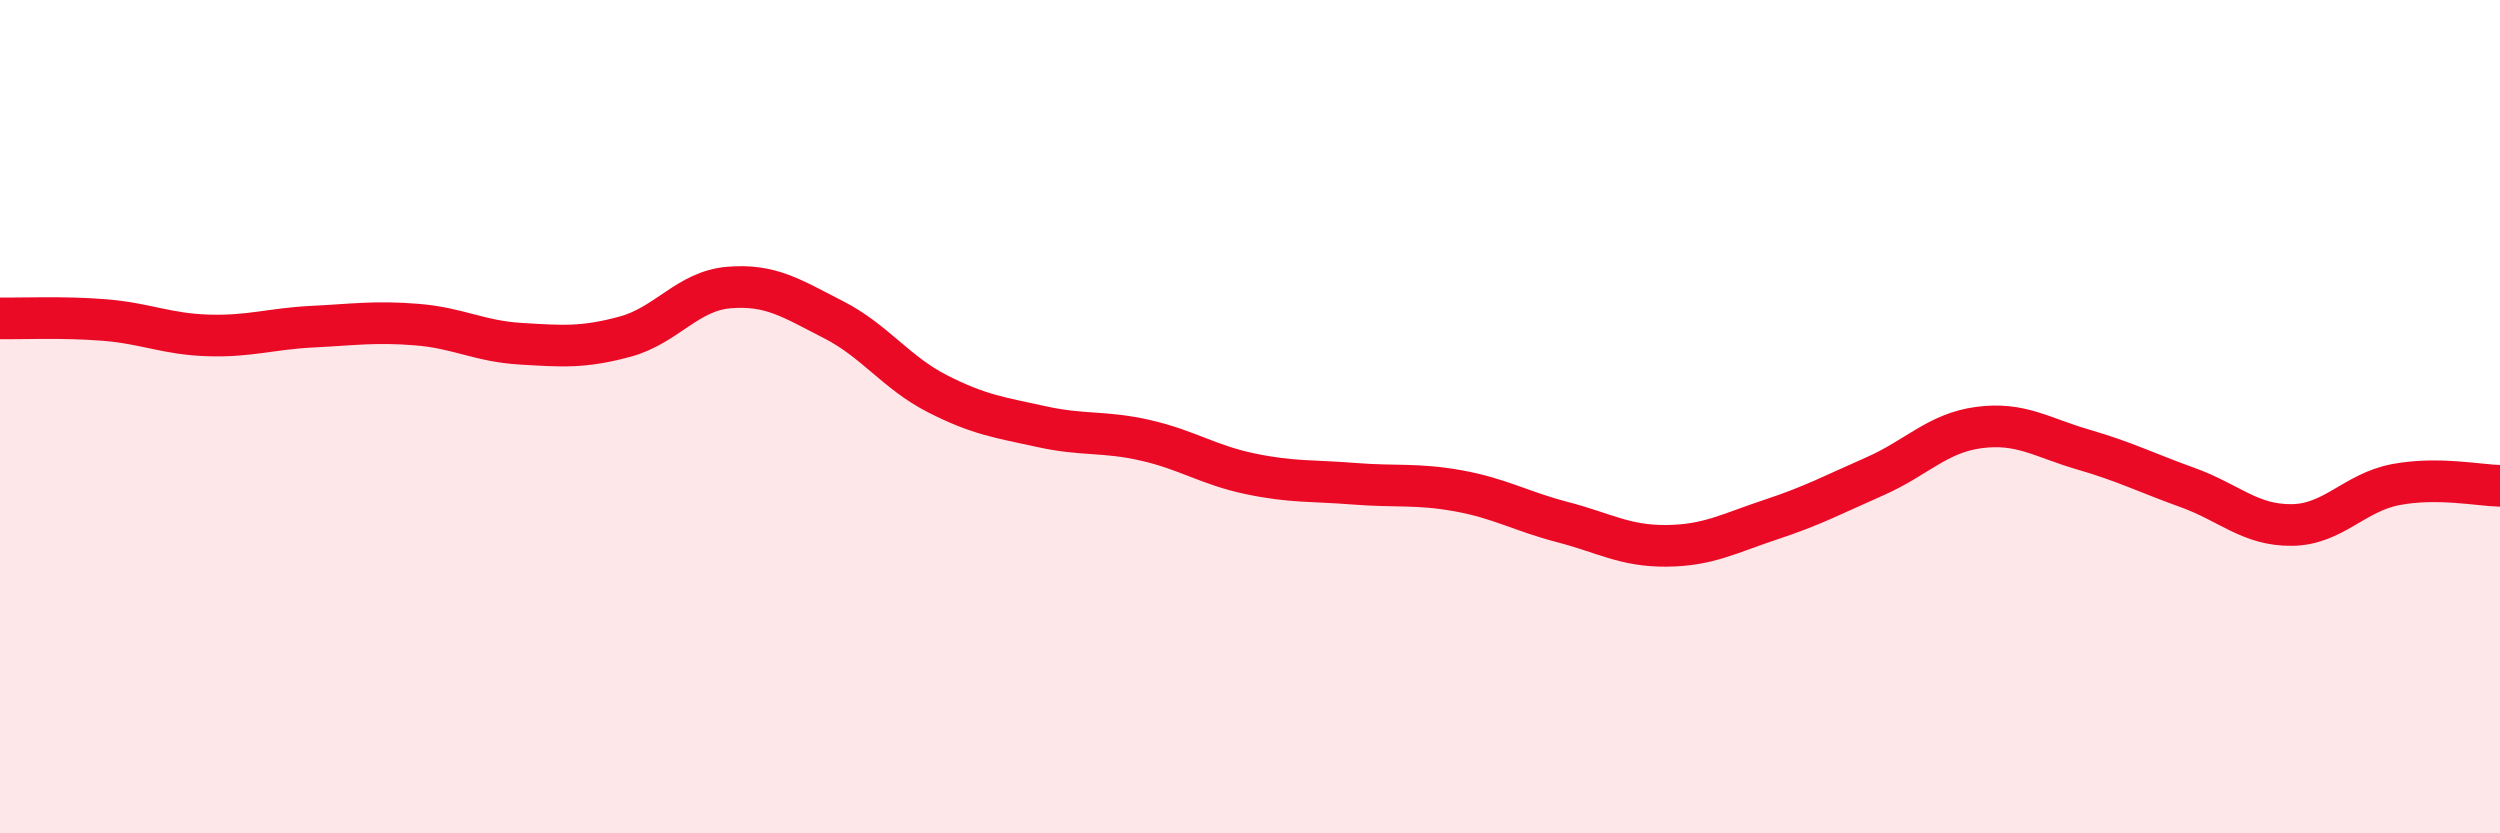
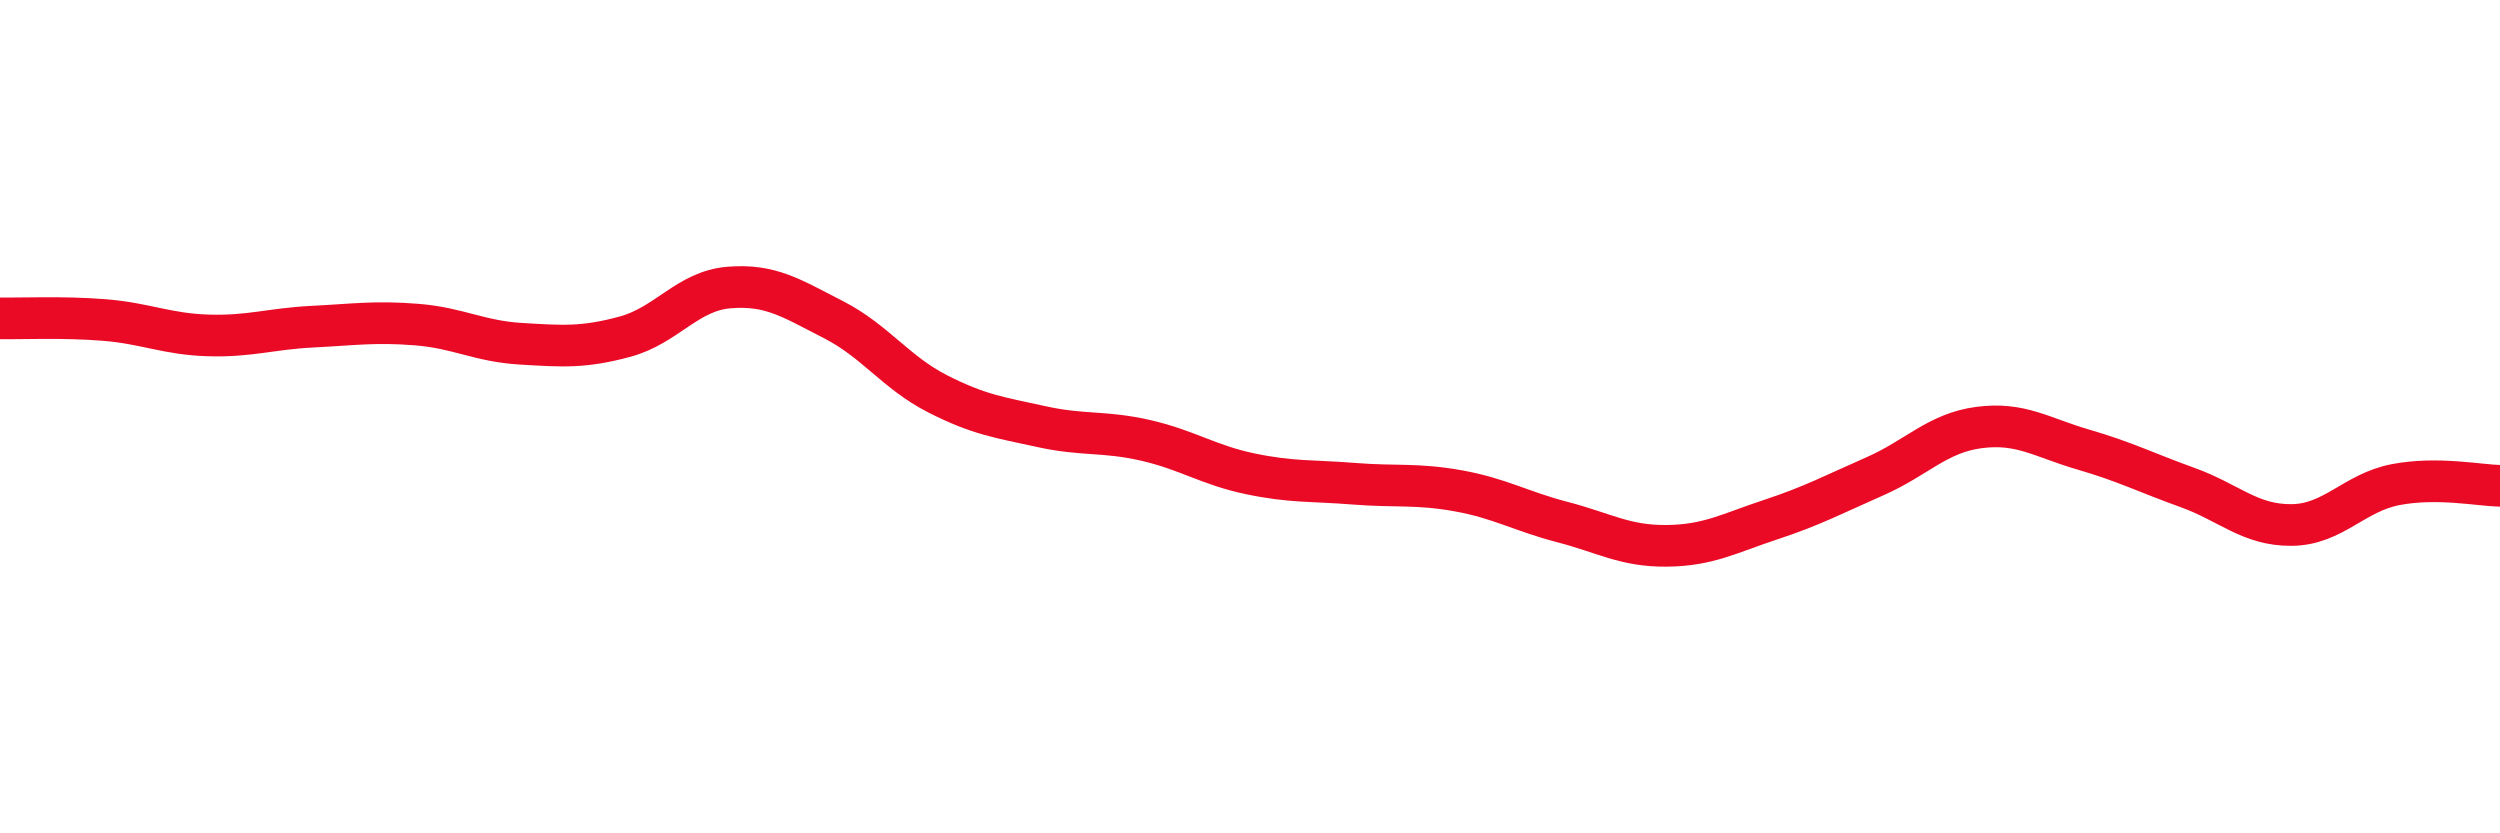
<svg xmlns="http://www.w3.org/2000/svg" width="60" height="20" viewBox="0 0 60 20">
-   <path d="M 0,7.64 C 0.5,7.65 1.5,7.6 2.5,7.68 C 3.5,7.76 4,8.02 5,8.05 C 6,8.08 6.5,7.89 7.5,7.84 C 8.5,7.79 9,7.71 10,7.79 C 11,7.87 11.5,8.19 12.5,8.25 C 13.5,8.31 14,8.35 15,8.08 C 16,7.81 16.5,6.98 17.5,6.9 C 18.5,6.82 19,7.16 20,7.67 C 21,8.18 21.5,8.94 22.5,9.45 C 23.5,9.96 24,10.02 25,10.24 C 26,10.46 26.5,10.34 27.5,10.57 C 28.5,10.8 29,11.16 30,11.37 C 31,11.58 31.5,11.53 32.5,11.61 C 33.5,11.69 34,11.6 35,11.78 C 36,11.96 36.5,12.27 37.5,12.53 C 38.5,12.79 39,13.11 40,13.1 C 41,13.09 41.5,12.8 42.5,12.47 C 43.5,12.14 44,11.87 45,11.43 C 46,10.99 46.5,10.39 47.5,10.26 C 48.5,10.13 49,10.5 50,10.79 C 51,11.08 51.5,11.34 52.5,11.7 C 53.5,12.06 54,12.61 55,12.6 C 56,12.59 56.5,11.82 57.5,11.63 C 58.5,11.44 59.5,11.65 60,11.66L60 20L0 20Z" fill="#EB0A25" opacity="0.1" stroke-linecap="round" stroke-linejoin="round" />
  <path d="M 0,7.64 C 0.5,7.65 1.5,7.6 2.5,7.68 C 3.5,7.76 4,8.02 5,8.05 C 6,8.08 6.5,7.89 7.5,7.84 C 8.5,7.79 9,7.71 10,7.79 C 11,7.87 11.5,8.19 12.5,8.25 C 13.5,8.31 14,8.35 15,8.08 C 16,7.81 16.5,6.98 17.5,6.9 C 18.5,6.82 19,7.16 20,7.67 C 21,8.18 21.5,8.94 22.5,9.45 C 23.5,9.96 24,10.02 25,10.24 C 26,10.46 26.5,10.34 27.5,10.57 C 28.5,10.8 29,11.16 30,11.37 C 31,11.58 31.5,11.53 32.5,11.61 C 33.5,11.69 34,11.6 35,11.78 C 36,11.96 36.5,12.27 37.5,12.53 C 38.5,12.79 39,13.11 40,13.1 C 41,13.09 41.5,12.8 42.5,12.47 C 43.5,12.14 44,11.87 45,11.43 C 46,10.99 46.5,10.39 47.5,10.26 C 48.5,10.13 49,10.5 50,10.79 C 51,11.08 51.5,11.34 52.5,11.7 C 53.5,12.06 54,12.61 55,12.6 C 56,12.59 56.5,11.82 57.5,11.63 C 58.5,11.44 59.5,11.65 60,11.66" stroke="#EB0A25" stroke-width="1" fill="none" stroke-linecap="round" stroke-linejoin="round" />
</svg>